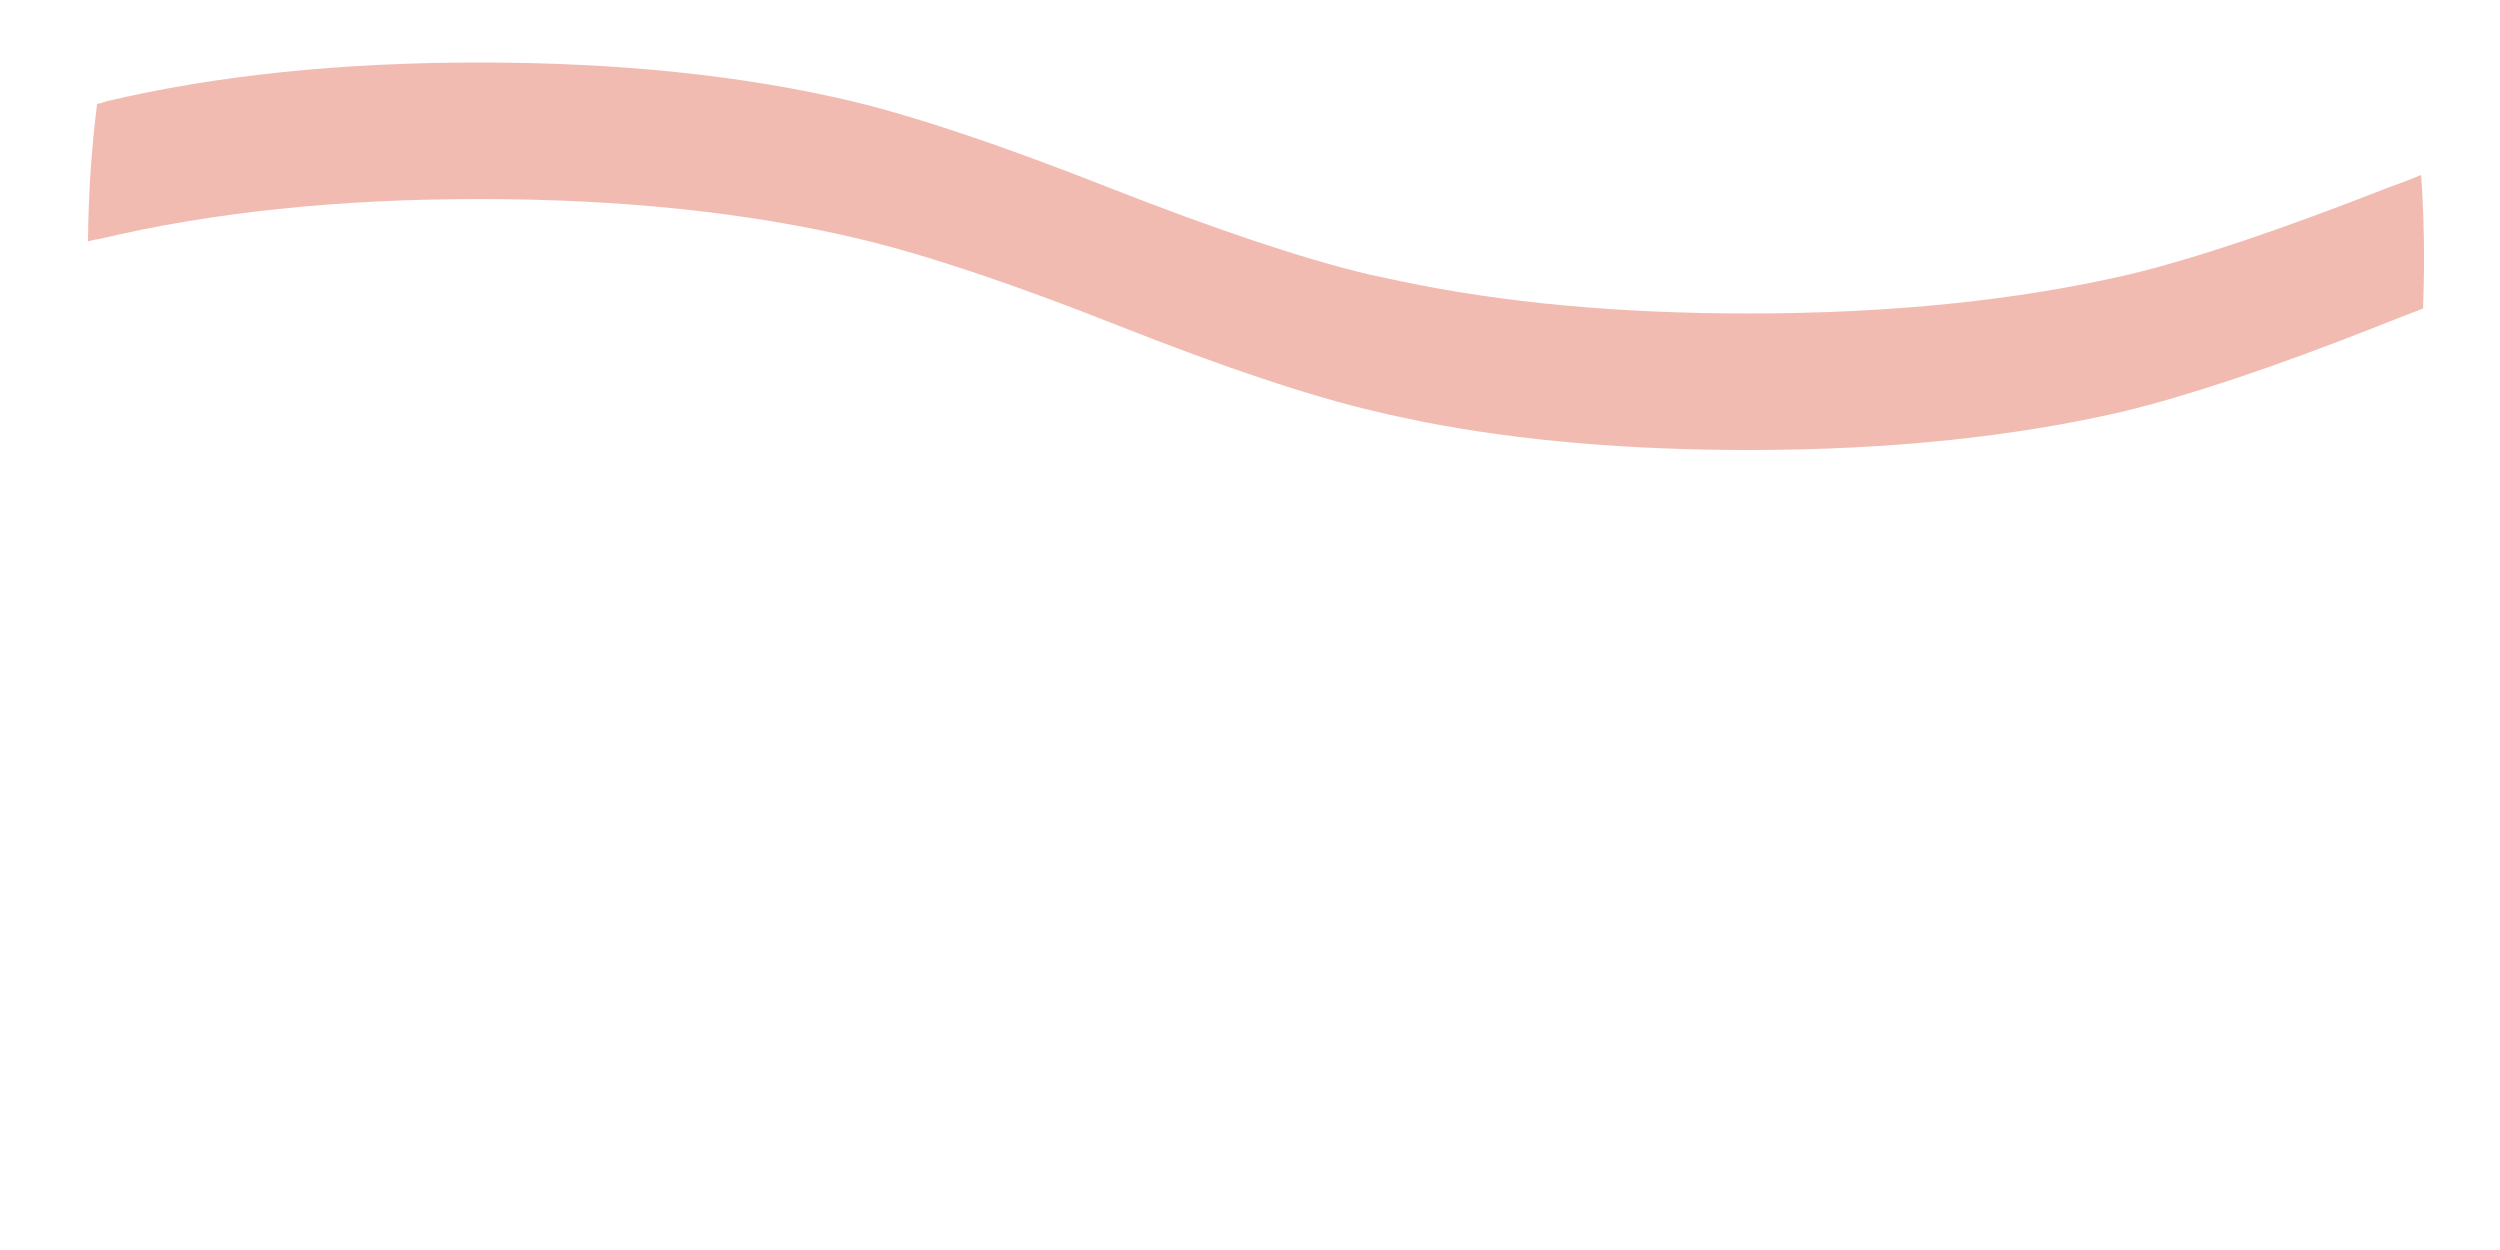
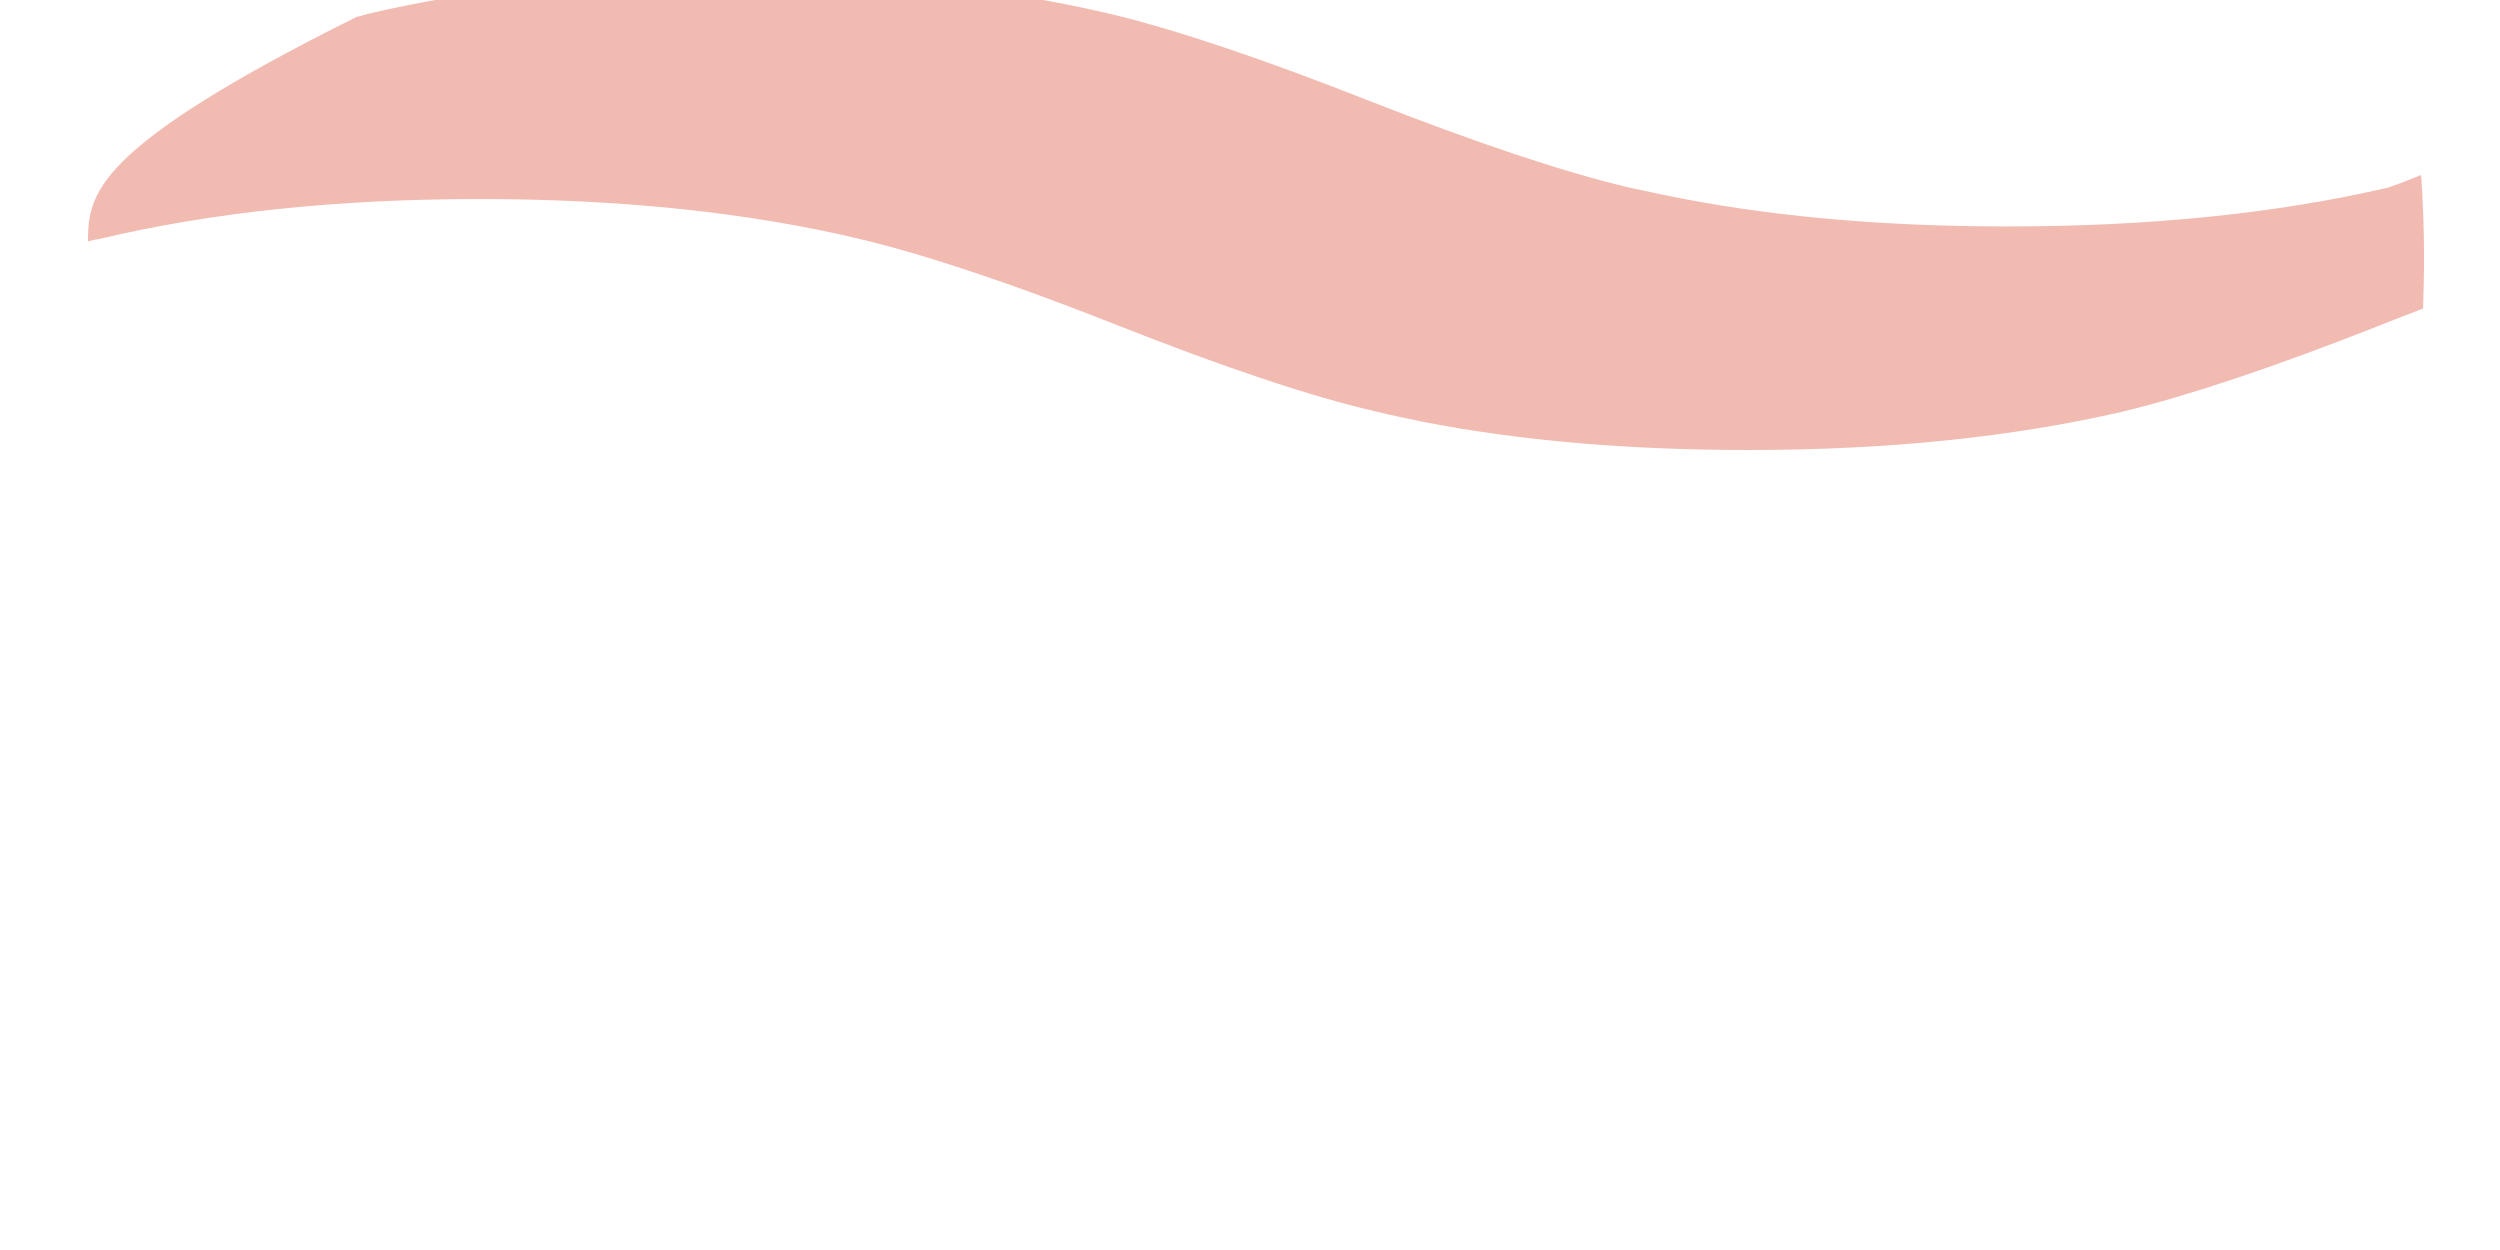
<svg xmlns="http://www.w3.org/2000/svg" version="1.1" id="Calque_1" x="0px" y="0px" viewBox="0 0 520 260" style="enable-background:new 50 0 520 110;" xml:space="preserve">
  <style type="text/css">
	.st0{fill:#F1BBB2;}
</style>
-   <path class="st0" d="M503.6,36.4c-2.2,0.9-4.5,1.8-6.8,2.6c-22.2,8.7-40.2,14.8-54,18.1c-23.2,5.4-49.6,8.1-79.2,8.1  c-26.8,0-50.9-2.2-72.2-6.7c-2.2-0.5-4.4-0.9-6.6-1.4h0c-13.9-3.3-32-9.4-54.2-18.1c-21.8-8.6-39.6-14.6-53.2-17.9  c-22.7-5.4-48.6-8.1-77.7-8.1c-29,0-54.9,2.7-77.7,8.1l0.2,0c-0.3,0.1-0.6,0.1-0.9,0.2v0.1c-0.4,0.1-0.8,0.1-1.1,0.2  C19,31,18.4,40.5,18.3,50.2c0.8-0.2,1.6-0.4,2.4-0.5c23.1-5.5,49.4-8.3,79-8.3c29.6,0,56,2.8,79.1,8.3c13.8,3.3,31.8,9.3,54,18.1  c21.8,8.6,39.6,14.6,53.4,17.8c3.3,0.8,6.7,1.5,10.1,2.2c20.1,3.9,42.6,5.8,67.4,5.8c29.1,0,55-2.7,77.9-8  c13.6-3.3,31.3-9.2,53.1-17.8c2.8-1.1,5.5-2.2,8.2-3.2c0.4-0.2,0.8-0.3,1.1-0.4c0.1-3.4,0.2-6.9,0.2-10.3  C504.2,48,504,42.2,503.6,36.4z" />
+   <path class="st0" d="M503.6,36.4c-2.2,0.9-4.5,1.8-6.8,2.6c-23.2,5.4-49.6,8.1-79.2,8.1  c-26.8,0-50.9-2.2-72.2-6.7c-2.2-0.5-4.4-0.9-6.6-1.4h0c-13.9-3.3-32-9.4-54.2-18.1c-21.8-8.6-39.6-14.6-53.2-17.9  c-22.7-5.4-48.6-8.1-77.7-8.1c-29,0-54.9,2.7-77.7,8.1l0.2,0c-0.3,0.1-0.6,0.1-0.9,0.2v0.1c-0.4,0.1-0.8,0.1-1.1,0.2  C19,31,18.4,40.5,18.3,50.2c0.8-0.2,1.6-0.4,2.4-0.5c23.1-5.5,49.4-8.3,79-8.3c29.6,0,56,2.8,79.1,8.3c13.8,3.3,31.8,9.3,54,18.1  c21.8,8.6,39.6,14.6,53.4,17.8c3.3,0.8,6.7,1.5,10.1,2.2c20.1,3.9,42.6,5.8,67.4,5.8c29.1,0,55-2.7,77.9-8  c13.6-3.3,31.3-9.2,53.1-17.8c2.8-1.1,5.5-2.2,8.2-3.2c0.4-0.2,0.8-0.3,1.1-0.4c0.1-3.4,0.2-6.9,0.2-10.3  C504.2,48,504,42.2,503.6,36.4z" />
</svg>